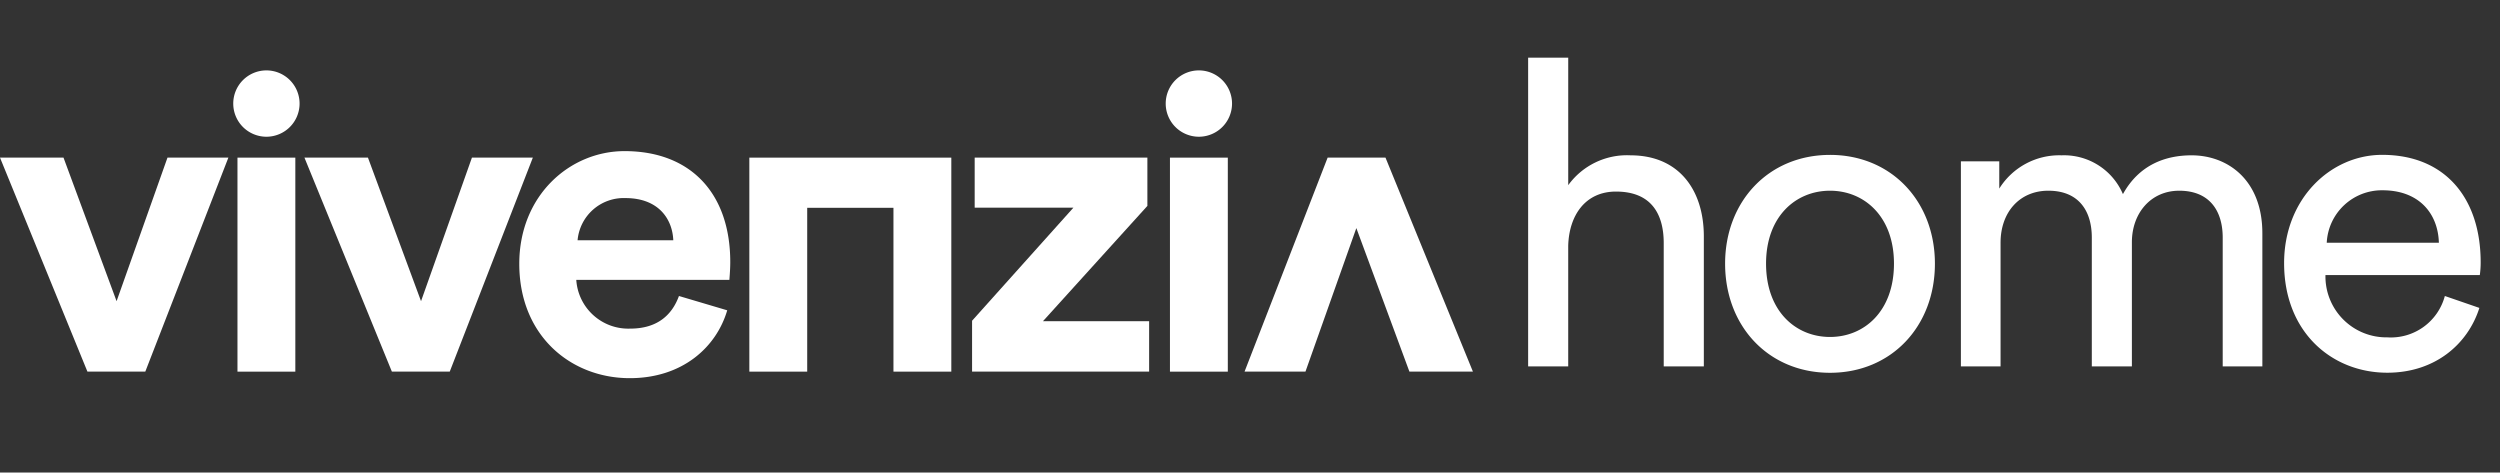
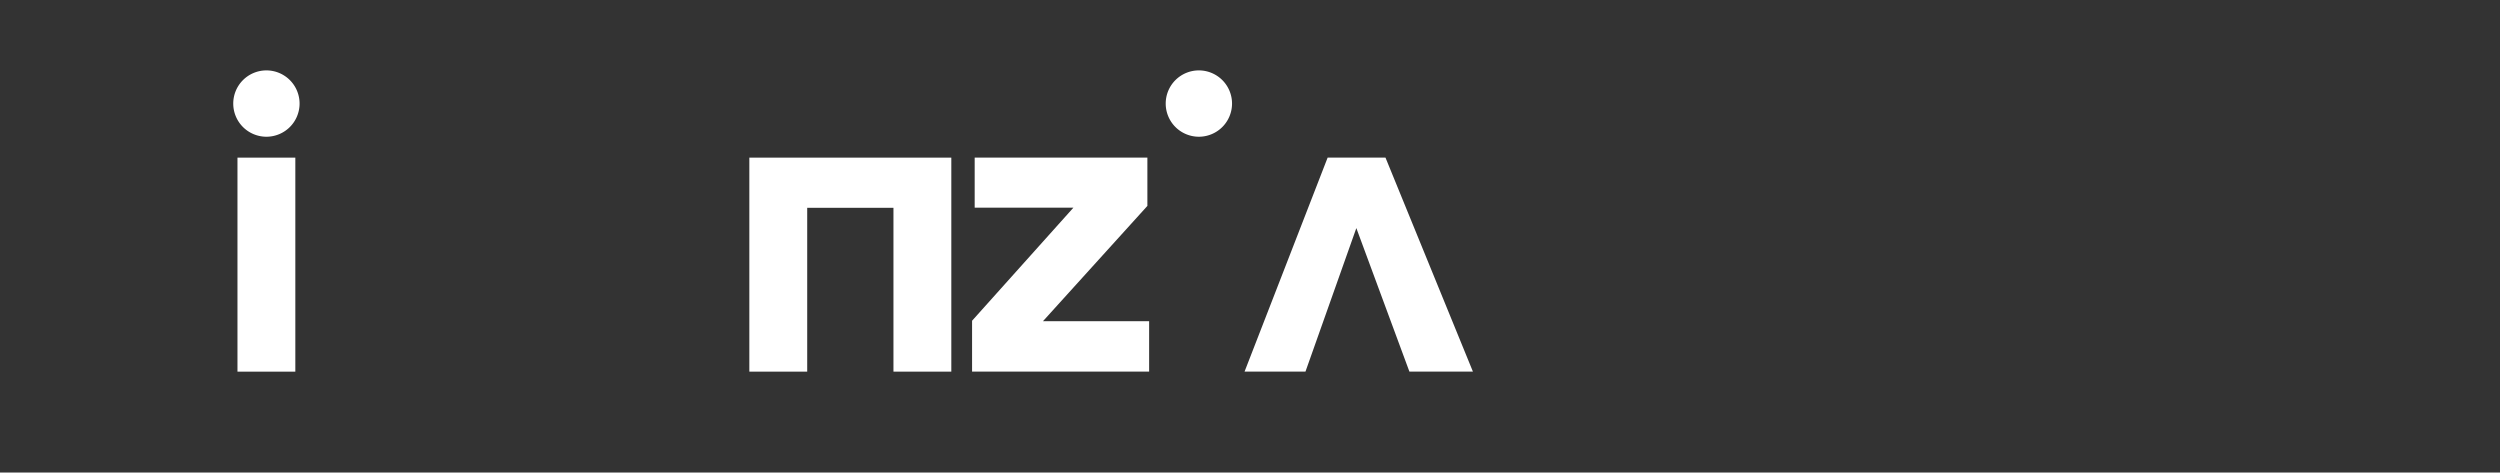
<svg xmlns="http://www.w3.org/2000/svg" width="369.391" height="69.82" viewBox="0 0 369.391 69.82">
  <rect x="0" y="0" width="369.391" height="69.82" fill="#333333" stroke="none" />
  <defs>
    <clipPath id="clip-path">
      <rect id="Rectángulo_56" data-name="Rectángulo 56" width="369.391" height="69.82" fill="#fff" />
    </clipPath>
  </defs>
  <g id="Grupo_184" data-name="Grupo 184" transform="translate(0 0)">
    <g id="Grupo_181" data-name="Grupo 181" transform="translate(0 0)">
      <g id="Grupo_180" data-name="Grupo 180" clip-path="url(#clip-path)">
-         <path id="Trazado_536" data-name="Trazado 536" d="M10.962-17.829c.126-4.473,2.52-8,7.056-8,5.292,0,7.056,3.4,7.056,7.623V0H31V-19.215c0-6.741-3.591-11.97-10.836-11.97a10.719,10.719,0,0,0-9.2,4.41V-45.612H5.04V0h5.922ZM49.644-4.347c-5.04,0-9.45-3.78-9.45-10.836,0-6.993,4.41-10.773,9.45-10.773s9.45,3.78,9.45,10.773C59.094-8.127,54.684-4.347,49.644-4.347Zm0-26.9c-9.072,0-15.5,6.867-15.5,16.065,0,9.261,6.426,16.128,15.5,16.128s15.5-6.867,15.5-16.128C65.142-24.381,58.716-31.248,49.644-31.248ZM74.844,0V-18.27c0-4.536,2.835-7.686,7.056-7.686,4.536,0,6.426,3.024,6.426,6.93V0h5.922V-18.333c0-4.347,2.835-7.623,6.993-7.623,4.473,0,6.426,2.961,6.426,6.93V0h5.859V-19.656c0-7.938-5.166-11.529-10.458-11.529-3.843,0-7.749,1.386-10.143,5.733a9.465,9.465,0,0,0-9.072-5.733,10.449,10.449,0,0,0-9.2,4.914V-30.3h-5.67V0Zm48.195-18.27a8.151,8.151,0,0,1,8.253-7.749c5.355,0,8.19,3.4,8.316,7.749ZM140.49-10.4a8.256,8.256,0,0,1-8.505,6.111,9,9,0,0,1-9.135-9.2h22.806a13.313,13.313,0,0,0,.126-1.89c0-9.45-5.229-15.876-14.553-15.876-7.623,0-14.49,6.489-14.49,16,0,10.269,7.119,16.191,15.246,16.191,7.056,0,11.907-4.221,13.608-9.576Z" transform="translate(220.752 54.135)" fill="#fff" />
-       </g>
+         </g>
    </g>
-     <path id="Trazado_278" data-name="Trazado 278" d="M24.746,37.98,17.226,59.19,9.384,37.98H0L12.919,69.6h8.549L33.744,37.98Z" transform="translate(0 -14.689)" fill="#fff" />
    <rect id="Rectángulo_57" data-name="Rectángulo 57" width="8.549" height="31.622" transform="translate(35.088 23.291)" fill="#fff" />
-     <path id="Trazado_279" data-name="Trazado 279" d="M94.822,69.6H86.273L73.353,37.98h9.385l7.842,21.21L98.1,37.98h9Z" transform="translate(-28.37 -14.689)" fill="#fff" />
    <g id="Grupo_183" data-name="Grupo 183" transform="translate(0 0)">
      <g id="Grupo_182" data-name="Grupo 182" clip-path="url(#clip-path)">
-         <path id="Trazado_280" data-name="Trazado 280" d="M155.845,59.93c-1.608,5.463-6.621,10.026-14.4,10.026-8.677,0-16.326-6.234-16.326-16.9,0-10.09,7.456-16.647,15.555-16.647,9.769,0,15.619,6.235,15.619,16.39,0,1.222-.128,2.507-.128,2.636H133.541a7.7,7.7,0,0,0,7.97,7.2c3.985,0,6.171-1.993,7.2-4.82Zm-7.97-10.347c-.129-3.15-2.186-6.235-7.071-6.235a6.843,6.843,0,0,0-7.071,6.235Z" transform="translate(-48.392 -14.08)" fill="#fff" />
        <path id="Trazado_281" data-name="Trazado 281" d="M234.215,69.6v-7.52l14.977-16.711H234.6V37.98h25.518v7.133L244.692,62.146h15.684V69.6Z" transform="translate(-90.585 -14.689)" fill="#fff" />
-         <rect id="Rectángulo_58" data-name="Rectángulo 58" width="8.549" height="31.622" transform="translate(172.868 23.291)" fill="#fff" />
        <path id="Trazado_282" data-name="Trazado 282" d="M290.673,21.863a4.9,4.9,0,1,0-4.9,4.9,4.9,4.9,0,0,0,4.9-4.9" transform="translate(-108.632 -6.561)" fill="#fff" />
        <path id="Trazado_283" data-name="Trazado 283" d="M66,21.863a4.9,4.9,0,1,0-4.9,4.9,4.9,4.9,0,0,0,4.9-4.9" transform="translate(-21.736 -6.561)" fill="#fff" />
        <path id="Trazado_284" data-name="Trazado 284" d="M201.843,37.98H180.55V69.6H189.1V45.393h12.744V69.6h8.549V37.98Z" transform="translate(-69.83 -14.689)" fill="#fff" />
        <path id="Trazado_285" data-name="Trazado 285" d="M312.142,37.979h8.549L333.611,69.6h-9.385l-7.842-21.21L308.865,69.6h-9Z" transform="translate(-115.976 -14.689)" fill="#fff" />
      </g>
    </g>
  </g>
</svg>